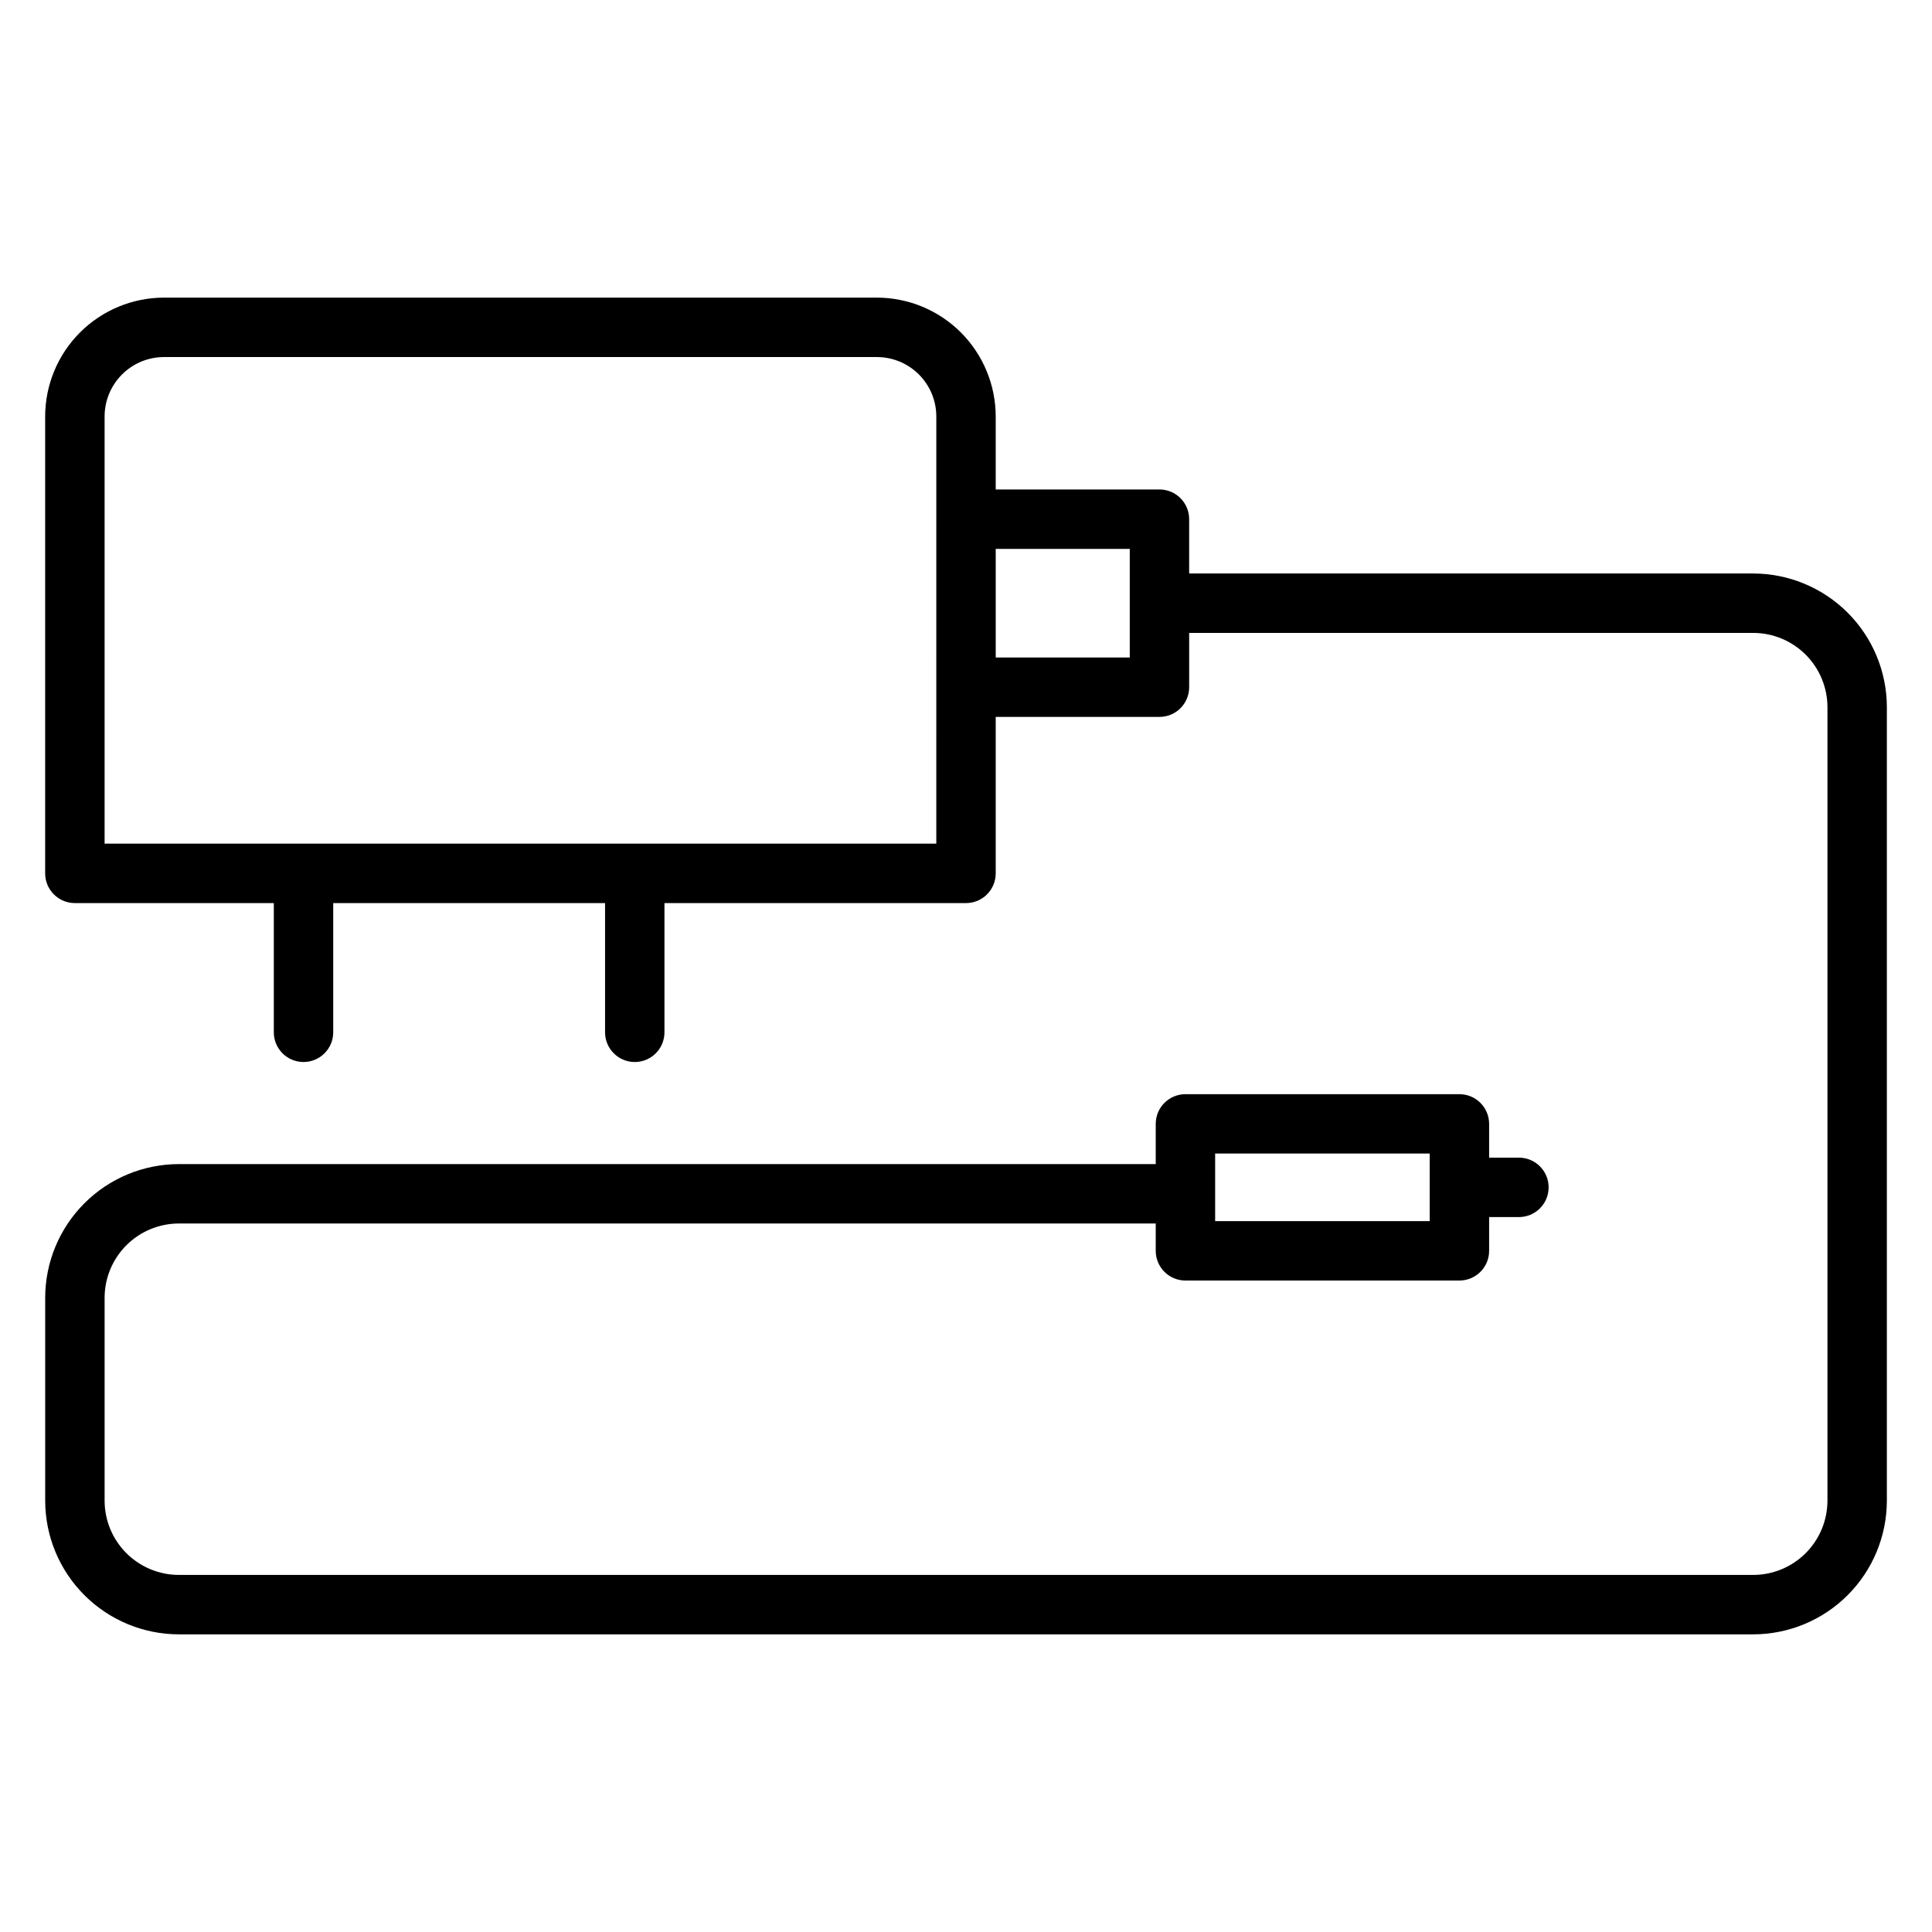
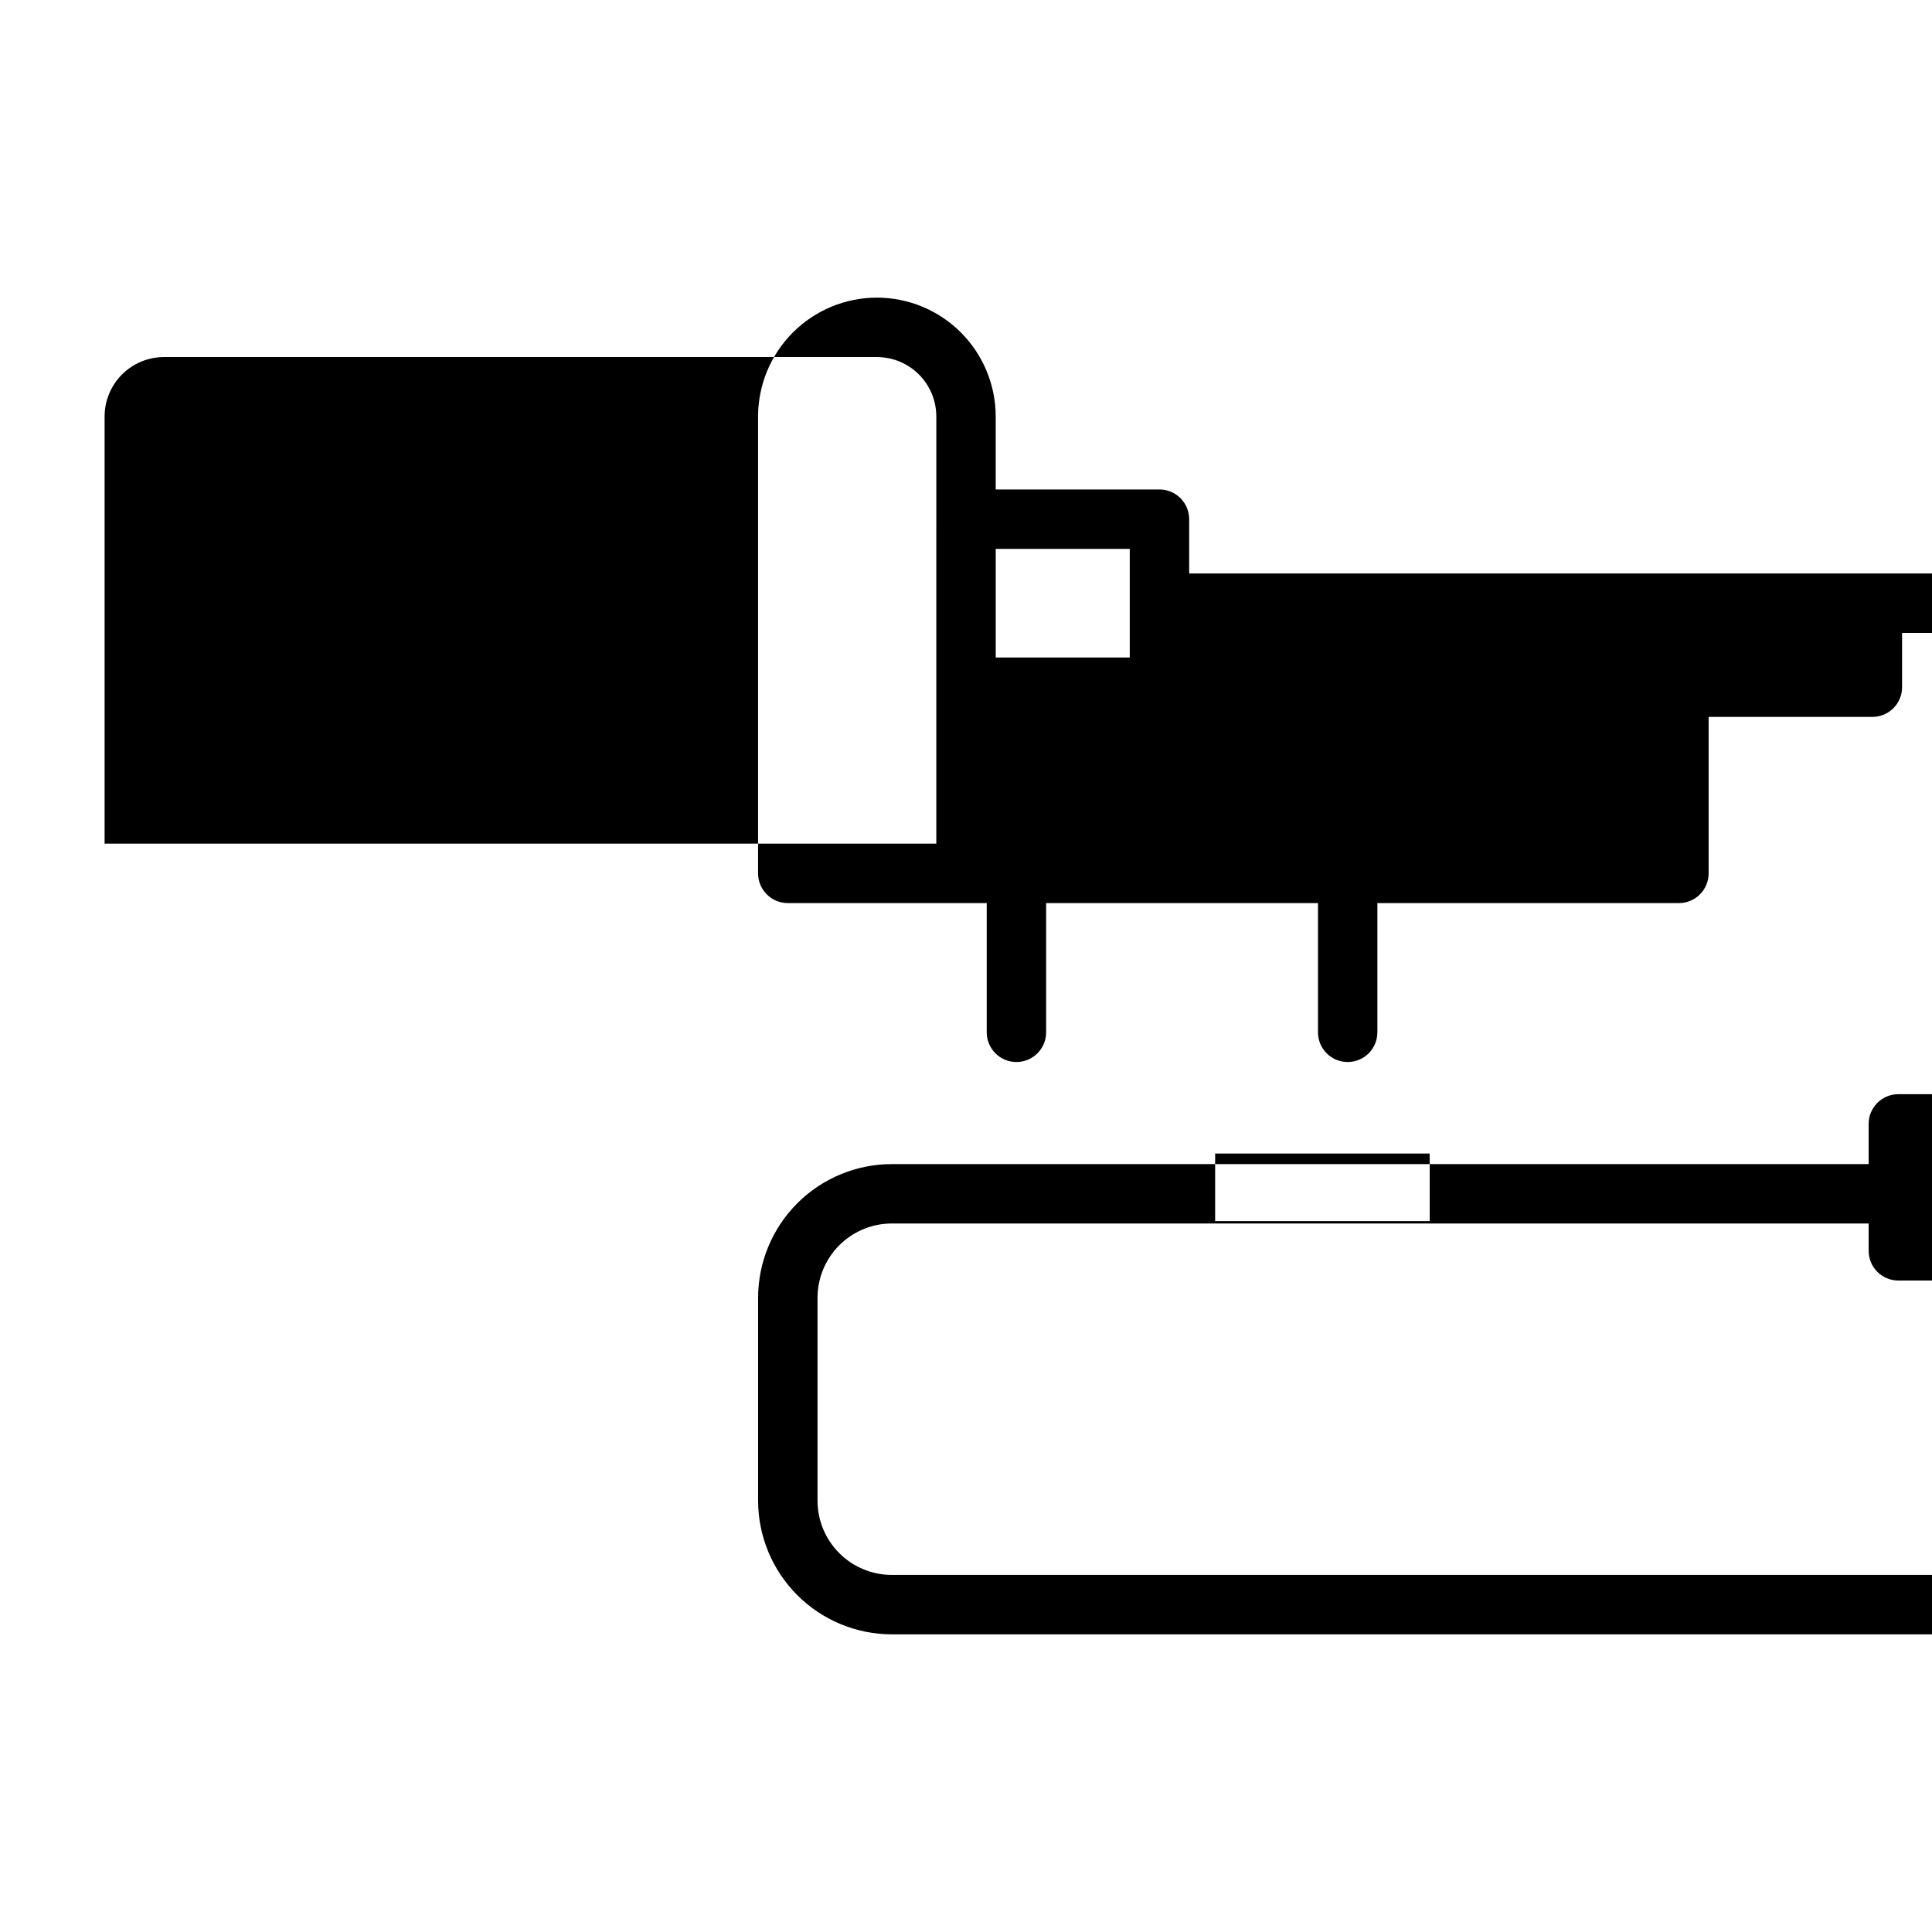
<svg xmlns="http://www.w3.org/2000/svg" fill="#000000" width="800px" height="800px" version="1.1" viewBox="144 144 512 512">
-   <path d="m608.61 295.98h-149.47v-14.395c0-4.348-3.523-7.871-7.871-7.871h-43.395v-19.352c-0.012-8.348-3.332-16.352-9.234-22.258-5.902-5.902-13.906-9.223-22.254-9.23h-188.93c-8.348 0.008-16.352 3.328-22.254 9.23-5.902 5.906-9.223 13.91-9.234 22.258v121.09c0 4.348 3.527 7.871 7.871 7.875h52.723v34.246-0.004c0 4.348 3.523 7.875 7.871 7.875 4.348 0 7.875-3.527 7.875-7.875v-34.242h72.039v34.246-0.004c0 4.348 3.523 7.875 7.871 7.875s7.871-3.527 7.871-7.875v-34.242h79.914c4.348-0.004 7.871-3.527 7.871-7.875v-41.465h43.395c4.348 0 7.871-3.523 7.871-7.871v-14.391h149.47c5.219 0.008 10.223 2.082 13.91 5.769 3.691 3.691 5.766 8.691 5.773 13.91v210.29c-0.008 5.219-2.082 10.219-5.773 13.91-3.688 3.688-8.691 5.762-13.91 5.769h-417.21c-5.219-0.008-10.219-2.082-13.91-5.769-3.688-3.691-5.766-8.691-5.769-13.91v-53.777c0.004-5.215 2.082-10.219 5.769-13.91 3.691-3.688 8.691-5.762 13.91-5.769h258.88v7.246c0 4.348 3.527 7.871 7.875 7.871h72.602c4.348 0 7.875-3.523 7.875-7.871v-8.949h7.898c4.348 0 7.871-3.527 7.871-7.875s-3.523-7.871-7.871-7.871h-7.898v-8.949c0-4.348-3.527-7.871-7.875-7.871h-72.602c-4.348 0-7.875 3.523-7.875 7.871v10.656h-258.88c-9.391 0.008-18.398 3.746-25.039 10.387-6.641 6.641-10.375 15.645-10.387 25.035v53.777c0.012 9.391 3.746 18.395 10.387 25.035 6.641 6.641 15.648 10.379 25.039 10.387h417.21c9.395-0.008 18.398-3.746 25.039-10.387s10.375-15.645 10.387-25.035v-210.29c-0.012-9.391-3.746-18.395-10.387-25.035s-15.645-10.379-25.039-10.387zm-216.48 71.598h-220.41v-113.21c0.004-4.176 1.664-8.176 4.613-11.129 2.953-2.953 6.957-4.613 11.129-4.617h188.93c4.176 0.004 8.176 1.664 11.129 4.617 2.949 2.953 4.609 6.953 4.613 11.129zm51.27-49.336h-35.523v-28.781h35.523zm22.625 131.46h56.859v17.902h-56.859z" />
+   <path d="m608.61 295.98h-149.47v-14.395c0-4.348-3.523-7.871-7.871-7.871h-43.395v-19.352c-0.012-8.348-3.332-16.352-9.234-22.258-5.902-5.902-13.906-9.223-22.254-9.23c-8.348 0.008-16.352 3.328-22.254 9.23-5.902 5.906-9.223 13.91-9.234 22.258v121.09c0 4.348 3.527 7.871 7.871 7.875h52.723v34.246-0.004c0 4.348 3.523 7.875 7.871 7.875 4.348 0 7.875-3.527 7.875-7.875v-34.242h72.039v34.246-0.004c0 4.348 3.523 7.875 7.871 7.875s7.871-3.527 7.871-7.875v-34.242h79.914c4.348-0.004 7.871-3.527 7.871-7.875v-41.465h43.395c4.348 0 7.871-3.523 7.871-7.871v-14.391h149.47c5.219 0.008 10.223 2.082 13.91 5.769 3.691 3.691 5.766 8.691 5.773 13.91v210.29c-0.008 5.219-2.082 10.219-5.773 13.91-3.688 3.688-8.691 5.762-13.91 5.769h-417.21c-5.219-0.008-10.219-2.082-13.91-5.769-3.688-3.691-5.766-8.691-5.769-13.91v-53.777c0.004-5.215 2.082-10.219 5.769-13.91 3.691-3.688 8.691-5.762 13.91-5.769h258.88v7.246c0 4.348 3.527 7.871 7.875 7.871h72.602c4.348 0 7.875-3.523 7.875-7.871v-8.949h7.898c4.348 0 7.871-3.527 7.871-7.875s-3.523-7.871-7.871-7.871h-7.898v-8.949c0-4.348-3.527-7.871-7.875-7.871h-72.602c-4.348 0-7.875 3.523-7.875 7.871v10.656h-258.88c-9.391 0.008-18.398 3.746-25.039 10.387-6.641 6.641-10.375 15.645-10.387 25.035v53.777c0.012 9.391 3.746 18.395 10.387 25.035 6.641 6.641 15.648 10.379 25.039 10.387h417.21c9.395-0.008 18.398-3.746 25.039-10.387s10.375-15.645 10.387-25.035v-210.29c-0.012-9.391-3.746-18.395-10.387-25.035s-15.645-10.379-25.039-10.387zm-216.48 71.598h-220.41v-113.21c0.004-4.176 1.664-8.176 4.613-11.129 2.953-2.953 6.957-4.613 11.129-4.617h188.93c4.176 0.004 8.176 1.664 11.129 4.617 2.949 2.953 4.609 6.953 4.613 11.129zm51.27-49.336h-35.523v-28.781h35.523zm22.625 131.46h56.859v17.902h-56.859z" />
</svg>